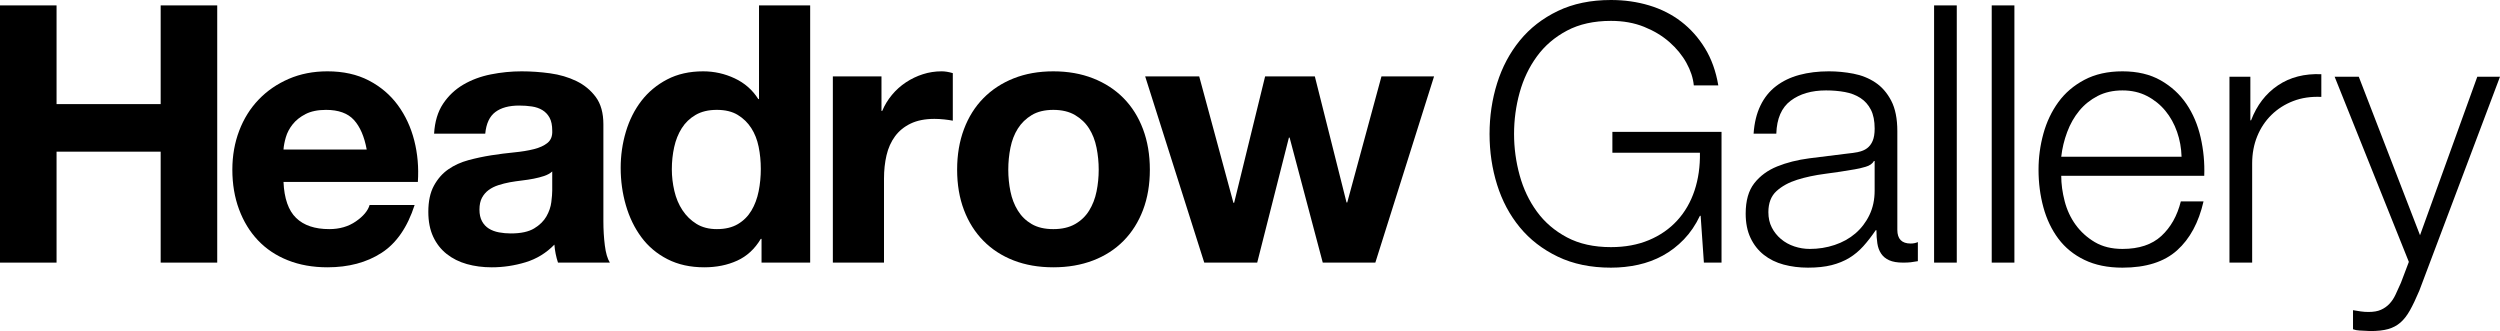
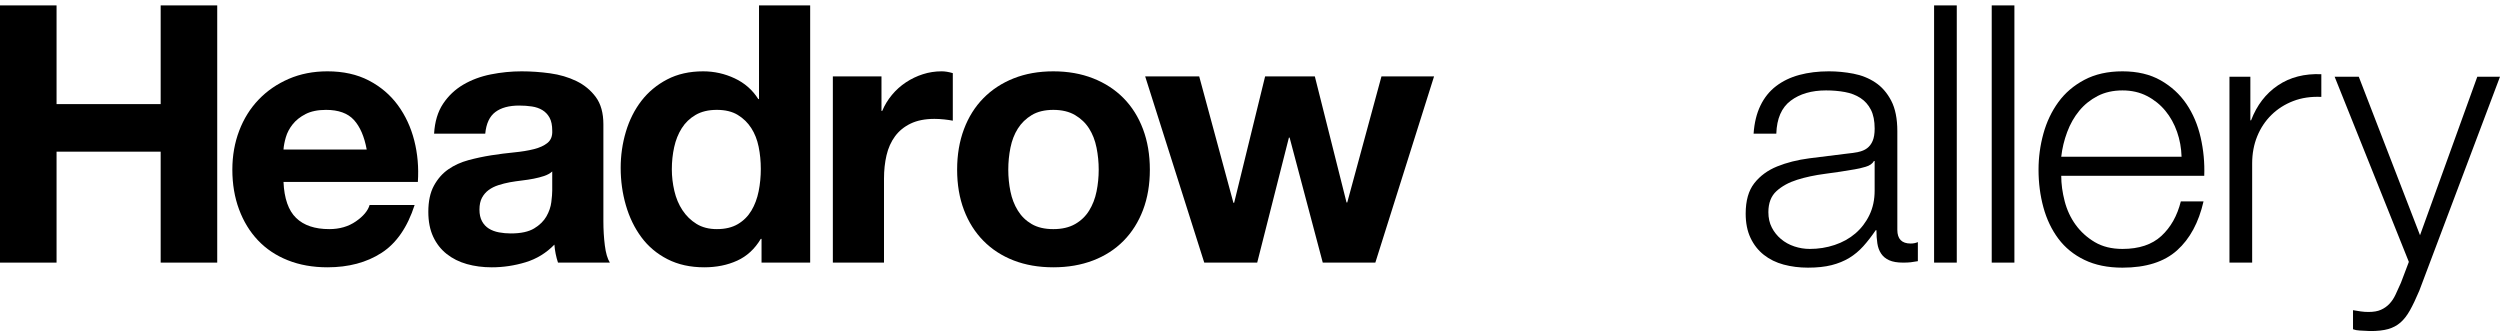
<svg xmlns="http://www.w3.org/2000/svg" version="1.1" id="Layer_1" x="0px" y="0px" width="397.527px" height="52.641px" viewBox="-0.041 0 397.527 52.641" enable-background="new -0.041 0 397.527 52.641" xml:space="preserve">
  <g>
    <path d="M8.952,0.859v15.695h16.555V0.859h8.993v40.899h-8.993V24.116H8.952v17.642h-8.993V0.859H8.952z" />
    <path d="M47.044,34.656c1.222,1.184,2.979,1.775,5.27,1.775c1.643,0,3.055-0.41,4.239-1.232c1.183-0.82,1.909-1.689,2.177-2.605   h7.16c-1.146,3.551-2.902,6.092-5.27,7.619c-2.369,1.527-5.232,2.291-8.593,2.291c-2.329,0-4.431-0.373-6.301-1.119   c-1.872-0.744-3.456-1.803-4.755-3.178s-2.3-3.016-3.007-4.926c-0.707-1.91-1.06-4.01-1.06-6.301c0-2.215,0.362-4.278,1.088-6.188   c0.725-1.908,1.755-3.56,3.093-4.954c1.336-1.394,2.93-2.491,4.783-3.294c1.852-0.802,3.904-1.203,6.157-1.203   c2.521,0,4.716,0.487,6.587,1.461c1.871,0.975,3.408,2.283,4.611,3.924c1.203,1.643,2.071,3.514,2.606,5.613   c0.534,2.102,0.726,4.297,0.573,6.588H45.039C45.153,31.563,45.821,33.473,47.044,34.656z M56.237,19.075   c-0.974-1.069-2.453-1.604-4.439-1.604c-1.299,0-2.377,0.221-3.236,0.659c-0.859,0.439-1.546,0.983-2.062,1.633   s-0.879,1.337-1.089,2.062c-0.21,0.727-0.334,1.375-0.372,1.948h13.231C57.89,21.71,57.212,20.144,56.237,19.075z" />
    <path d="M70.414,16.498c0.839-1.261,1.909-2.271,3.208-3.037c1.297-0.763,2.758-1.307,4.382-1.632   c1.622-0.324,3.255-0.487,4.897-0.487c1.489,0,2.997,0.105,4.525,0.315c1.526,0.21,2.921,0.621,4.182,1.231   c1.26,0.611,2.291,1.461,3.093,2.549c0.802,1.089,1.202,2.531,1.202,4.325v15.41c0,1.336,0.076,2.615,0.23,3.838   c0.151,1.223,0.419,2.139,0.801,2.748h-8.248c-0.152-0.457-0.277-0.924-0.372-1.402c-0.096-0.477-0.163-0.965-0.2-1.461   c-1.299,1.338-2.827,2.271-4.583,2.807c-1.757,0.533-3.552,0.803-5.384,0.803c-1.414,0-2.731-0.172-3.953-0.516   c-1.223-0.346-2.291-0.879-3.207-1.605c-0.917-0.725-1.633-1.641-2.148-2.748s-0.773-2.426-0.773-3.953   c0-1.68,0.295-3.064,0.888-4.152c0.592-1.088,1.354-1.957,2.292-2.607c0.935-0.649,2.004-1.135,3.207-1.46   c1.203-0.323,2.415-0.581,3.638-0.772c1.222-0.191,2.425-0.344,3.608-0.459c1.184-0.114,2.234-0.286,3.15-0.516   c0.916-0.229,1.642-0.562,2.177-1.002c0.534-0.439,0.782-1.078,0.745-1.92c0-0.877-0.144-1.574-0.43-2.09   c-0.287-0.516-0.669-0.916-1.146-1.203s-1.03-0.477-1.66-0.572c-0.631-0.096-1.309-0.144-2.033-0.144   c-1.604,0-2.865,0.343-3.781,1.03s-1.451,1.834-1.604,3.438h-8.135C69.097,19.343,69.573,17.758,70.414,16.498z M86.481,27.983   c-0.516,0.172-1.07,0.314-1.661,0.43c-0.593,0.115-1.213,0.211-1.862,0.287s-1.299,0.172-1.947,0.285   c-0.611,0.115-1.213,0.268-1.805,0.459s-1.107,0.449-1.546,0.773c-0.439,0.324-0.793,0.734-1.06,1.23   c-0.268,0.498-0.401,1.127-0.401,1.891c0,0.727,0.134,1.338,0.401,1.834c0.267,0.496,0.63,0.887,1.088,1.174   c0.459,0.285,0.992,0.486,1.604,0.602c0.611,0.113,1.241,0.172,1.891,0.172c1.604,0,2.845-0.268,3.724-0.803   c0.878-0.533,1.526-1.174,1.947-1.918c0.42-0.746,0.678-1.498,0.773-2.264c0.095-0.764,0.144-1.375,0.144-1.832v-3.037   C87.427,27.573,86.997,27.811,86.481,27.983z" />
    <path d="M120.936,37.979c-0.955,1.604-2.205,2.76-3.752,3.465c-1.546,0.707-3.294,1.061-5.241,1.061   c-2.215,0-4.162-0.43-5.843-1.289s-3.064-2.023-4.153-3.494c-1.088-1.471-1.909-3.16-2.463-5.07   c-0.554-1.908-0.83-3.895-0.83-5.958c0-1.984,0.276-3.904,0.83-5.756c0.554-1.853,1.375-3.484,2.463-4.898   c1.089-1.412,2.454-2.549,4.096-3.408c1.643-0.859,3.553-1.289,5.729-1.289c1.756,0,3.428,0.373,5.012,1.117   c1.585,0.745,2.836,1.844,3.752,3.294h0.115V0.859h8.134v40.899h-7.733v-3.779H120.936z M120.592,23.343   c-0.229-1.126-0.621-2.12-1.175-2.979c-0.553-0.859-1.27-1.556-2.147-2.091c-0.879-0.535-1.985-0.803-3.322-0.803   s-2.463,0.268-3.38,0.803c-0.916,0.535-1.652,1.241-2.205,2.119c-0.554,0.879-0.955,1.881-1.203,3.008s-0.372,2.301-0.372,3.522   c0,1.146,0.134,2.291,0.401,3.438c0.267,1.146,0.695,2.168,1.289,3.064c0.592,0.898,1.336,1.623,2.233,2.178   c0.897,0.553,1.976,0.83,3.236,0.83c1.337,0,2.453-0.268,3.351-0.803c0.897-0.533,1.613-1.25,2.148-2.148   c0.534-0.896,0.916-1.918,1.146-3.064c0.229-1.145,0.344-2.328,0.344-3.551C120.936,25.644,120.821,24.469,120.592,23.343z" />
    <path d="M140.124,12.144v5.498h0.115c0.381-0.916,0.896-1.766,1.547-2.549c0.648-0.781,1.393-1.45,2.233-2.004   c0.839-0.554,1.737-0.983,2.692-1.289c0.954-0.306,1.947-0.459,2.979-0.459c0.534,0,1.126,0.096,1.775,0.287v7.561   c-0.382-0.076-0.84-0.143-1.375-0.2s-1.051-0.086-1.546-0.086c-1.489,0-2.749,0.249-3.78,0.745s-1.861,1.174-2.492,2.033   c-0.63,0.859-1.079,1.861-1.346,3.008c-0.268,1.145-0.401,2.387-0.401,3.723v13.346h-8.134V12.144H140.124z" />
    <path d="M153.241,20.536c0.725-1.929,1.756-3.57,3.094-4.927c1.336-1.355,2.939-2.405,4.811-3.15   c1.871-0.744,3.972-1.117,6.301-1.117c2.33,0,4.439,0.373,6.33,1.117c1.891,0.745,3.503,1.795,4.84,3.15   c1.337,1.356,2.367,2.998,3.094,4.927c0.725,1.929,1.088,4.077,1.088,6.445c0,2.367-0.363,4.506-1.088,6.414   c-0.727,1.91-1.757,3.543-3.094,4.898s-2.949,2.396-4.84,3.121s-4,1.09-6.33,1.09c-2.329,0-4.43-0.365-6.301-1.09   s-3.475-1.766-4.811-3.121c-1.338-1.355-2.369-2.988-3.094-4.898c-0.727-1.908-1.088-4.047-1.088-6.414   C152.153,24.613,152.515,22.465,153.241,20.536z M160.63,30.446c0.229,1.127,0.621,2.139,1.175,3.035   c0.554,0.898,1.288,1.615,2.205,2.148c0.917,0.535,2.062,0.803,3.437,0.803c1.375,0,2.529-0.268,3.466-0.803   c0.936-0.533,1.681-1.25,2.234-2.148c0.553-0.896,0.944-1.908,1.174-3.035c0.229-1.125,0.344-2.281,0.344-3.465   c0-1.184-0.114-2.35-0.344-3.495c-0.229-1.146-0.621-2.157-1.174-3.036c-0.554-0.878-1.299-1.595-2.234-2.148   c-0.937-0.553-2.091-0.831-3.466-0.831c-1.374,0-2.52,0.278-3.437,0.831c-0.917,0.554-1.651,1.271-2.205,2.148   c-0.554,0.879-0.945,1.89-1.175,3.036c-0.229,1.145-0.344,2.311-0.344,3.495C160.286,28.164,160.401,29.321,160.63,30.446z" />
    <path d="M210.292,41.758l-5.27-19.876h-0.113l-5.041,19.876h-8.42l-9.395-29.614h8.592l5.441,20.106h0.115l4.926-20.106h7.904   l5.041,20.049h0.115l5.441-20.049h8.363l-9.338,29.614H210.292z" />
-     <path d="M270.896,41.758l-0.516-7.445h-0.113c-0.688,1.451-1.539,2.701-2.549,3.752c-1.014,1.051-2.131,1.91-3.352,2.576   c-1.223,0.67-2.531,1.154-3.924,1.461c-1.395,0.305-2.836,0.459-4.324,0.459c-3.209,0-6.025-0.582-8.449-1.748   c-2.426-1.164-4.439-2.721-6.043-4.668s-2.807-4.199-3.609-6.76c-0.801-2.557-1.203-5.25-1.203-8.077   c0-2.825,0.402-5.518,1.203-8.076c0.803-2.559,2.006-4.82,3.609-6.787s3.617-3.532,6.043-4.697C250.093,0.583,252.91,0,256.119,0   c2.137,0,4.162,0.287,6.07,0.859c1.91,0.573,3.609,1.432,5.1,2.578c1.488,1.146,2.748,2.559,3.779,4.238   c1.031,1.682,1.738,3.647,2.119,5.9h-3.895c-0.115-1.184-0.506-2.377-1.174-3.58s-1.566-2.301-2.691-3.293   c-1.127-0.993-2.475-1.805-4.039-2.436c-1.566-0.63-3.322-0.945-5.27-0.945c-2.713,0-5.041,0.516-6.988,1.547   s-3.543,2.396-4.783,4.096c-1.242,1.699-2.158,3.619-2.75,5.757c-0.592,2.14-0.887,4.335-0.887,6.587   c0,2.216,0.295,4.402,0.887,6.559c0.592,2.158,1.508,4.088,2.75,5.785c1.24,1.701,2.836,3.064,4.783,4.096s4.275,1.547,6.988,1.547   c2.252,0,4.268-0.371,6.043-1.117c1.775-0.744,3.273-1.783,4.496-3.121c1.223-1.336,2.139-2.922,2.75-4.754   c0.609-1.834,0.896-3.838,0.859-6.015h-13.92v-3.323h17.355v20.793H270.896z" />
    <path d="M279.89,16.784c0.609-1.261,1.439-2.292,2.49-3.093c1.051-0.803,2.283-1.395,3.695-1.776s2.979-0.573,4.697-0.573   c1.297,0,2.596,0.125,3.895,0.373s2.463,0.716,3.494,1.403c1.031,0.687,1.871,1.651,2.521,2.893   c0.648,1.241,0.973,2.854,0.973,4.841v15.696c0,1.451,0.707,2.176,2.119,2.176c0.42,0,0.803-0.076,1.146-0.229v3.035   c-0.42,0.076-0.793,0.135-1.117,0.172c-0.324,0.039-0.736,0.057-1.23,0.057c-0.918,0-1.652-0.123-2.207-0.373   c-0.553-0.246-0.982-0.6-1.287-1.059c-0.307-0.457-0.508-1.002-0.602-1.633c-0.096-0.629-0.145-1.326-0.145-2.09h-0.113   c-0.65,0.955-1.309,1.805-1.977,2.549c-0.67,0.744-1.414,1.365-2.234,1.861c-0.822,0.496-1.758,0.879-2.807,1.146   c-1.051,0.266-2.301,0.4-3.752,0.4c-1.375,0-2.664-0.164-3.867-0.486c-1.203-0.324-2.254-0.84-3.15-1.547s-1.604-1.604-2.119-2.693   c-0.516-1.088-0.773-2.377-0.773-3.865c0-2.062,0.459-3.676,1.375-4.84c0.916-1.166,2.129-2.053,3.637-2.665   c1.51-0.611,3.209-1.04,5.1-1.289c1.889-0.248,3.809-0.486,5.756-0.716c0.764-0.076,1.432-0.172,2.006-0.286   c0.572-0.115,1.049-0.315,1.432-0.602c0.381-0.287,0.678-0.678,0.887-1.175c0.211-0.495,0.316-1.146,0.316-1.947   c0-1.222-0.201-2.224-0.602-3.007c-0.402-0.783-0.955-1.404-1.662-1.862s-1.527-0.773-2.463-0.945s-1.938-0.258-3.008-0.258   c-2.291,0-4.162,0.544-5.613,1.633s-2.215,2.835-2.291,5.241H278.8C278.916,19.533,279.279,18.044,279.89,16.784z M297.933,25.605   c-0.229,0.42-0.668,0.726-1.318,0.916c-0.648,0.191-1.223,0.325-1.717,0.401c-1.529,0.268-3.104,0.508-4.727,0.717   c-1.623,0.211-3.104,0.525-4.439,0.945s-2.434,1.021-3.293,1.805s-1.289,1.9-1.289,3.35c0,0.918,0.18,1.729,0.545,2.436   c0.361,0.707,0.848,1.316,1.459,1.832s1.318,0.908,2.121,1.176c0.801,0.268,1.621,0.4,2.463,0.4c1.373,0,2.691-0.209,3.951-0.631   c1.26-0.42,2.357-1.031,3.295-1.832c0.934-0.803,1.68-1.775,2.232-2.922c0.555-1.146,0.832-2.443,0.832-3.895v-4.698H297.933z" />
    <path d="M311.107,0.859v40.899H307.5V0.859H311.107z" />
    <path d="M320.271,0.859v40.899h-3.607V0.859H320.271z" />
    <path d="M328.263,31.992c0.361,1.395,0.945,2.645,1.746,3.752c0.803,1.107,1.814,2.023,3.037,2.75   c1.221,0.725,2.691,1.088,4.41,1.088c2.635,0,4.697-0.688,6.186-2.062c1.49-1.375,2.521-3.207,3.094-5.498h3.609   c-0.766,3.359-2.168,5.957-4.211,7.789s-4.936,2.75-8.678,2.75c-2.33,0-4.346-0.41-6.043-1.232   c-1.701-0.82-3.084-1.947-4.154-3.379c-1.068-1.432-1.861-3.094-2.377-4.984c-0.516-1.889-0.773-3.885-0.773-5.984   c0-1.948,0.258-3.858,0.773-5.729s1.309-3.541,2.377-5.012c1.07-1.471,2.453-2.654,4.154-3.552   c1.697-0.897,3.713-1.347,6.043-1.347c2.367,0,4.391,0.479,6.072,1.433c1.68,0.955,3.045,2.205,4.096,3.752   c1.049,1.546,1.803,3.322,2.262,5.327s0.648,4.038,0.572,6.1h-22.74C327.718,29.252,327.9,30.598,328.263,31.992z M346.134,20.965   c-0.439-1.26-1.061-2.377-1.861-3.35c-0.803-0.975-1.775-1.757-2.922-2.35c-1.145-0.592-2.443-0.888-3.895-0.888   c-1.49,0-2.807,0.296-3.953,0.888c-1.145,0.593-2.119,1.375-2.922,2.35c-0.801,0.973-1.441,2.1-1.918,3.379   c-0.479,1.279-0.793,2.588-0.945,3.924h19.133C346.812,23.543,346.574,22.225,346.134,20.965z" />
    <path d="M357.791,12.201v6.932h0.115c0.916-2.406,2.338-4.258,4.268-5.557c1.928-1.298,4.229-1.891,6.902-1.775v3.608   c-1.643-0.076-3.133,0.144-4.469,0.659c-1.338,0.516-2.492,1.251-3.465,2.205c-0.975,0.955-1.729,2.091-2.264,3.408   s-0.801,2.76-0.801,4.324v15.752h-3.609V12.201H357.791z" />
    <path d="M375.031,12.201l9.738,25.204l9.107-25.204h3.609l-12.832,34.026c-0.535,1.26-1.029,2.301-1.488,3.121   s-0.965,1.471-1.518,1.947c-0.555,0.479-1.203,0.822-1.947,1.031c-0.746,0.211-1.691,0.316-2.836,0.316   c-0.727-0.039-1.289-0.068-1.689-0.086c-0.402-0.02-0.756-0.086-1.061-0.201v-3.035c0.42,0.076,0.83,0.143,1.232,0.199   c0.4,0.059,0.811,0.086,1.23,0.086c0.803,0,1.461-0.113,1.977-0.344c0.516-0.229,0.965-0.543,1.346-0.945   c0.381-0.4,0.707-0.887,0.975-1.461c0.266-0.572,0.553-1.201,0.859-1.889l1.26-3.324l-11.801-29.442H375.031z" />
  </g>
</svg>